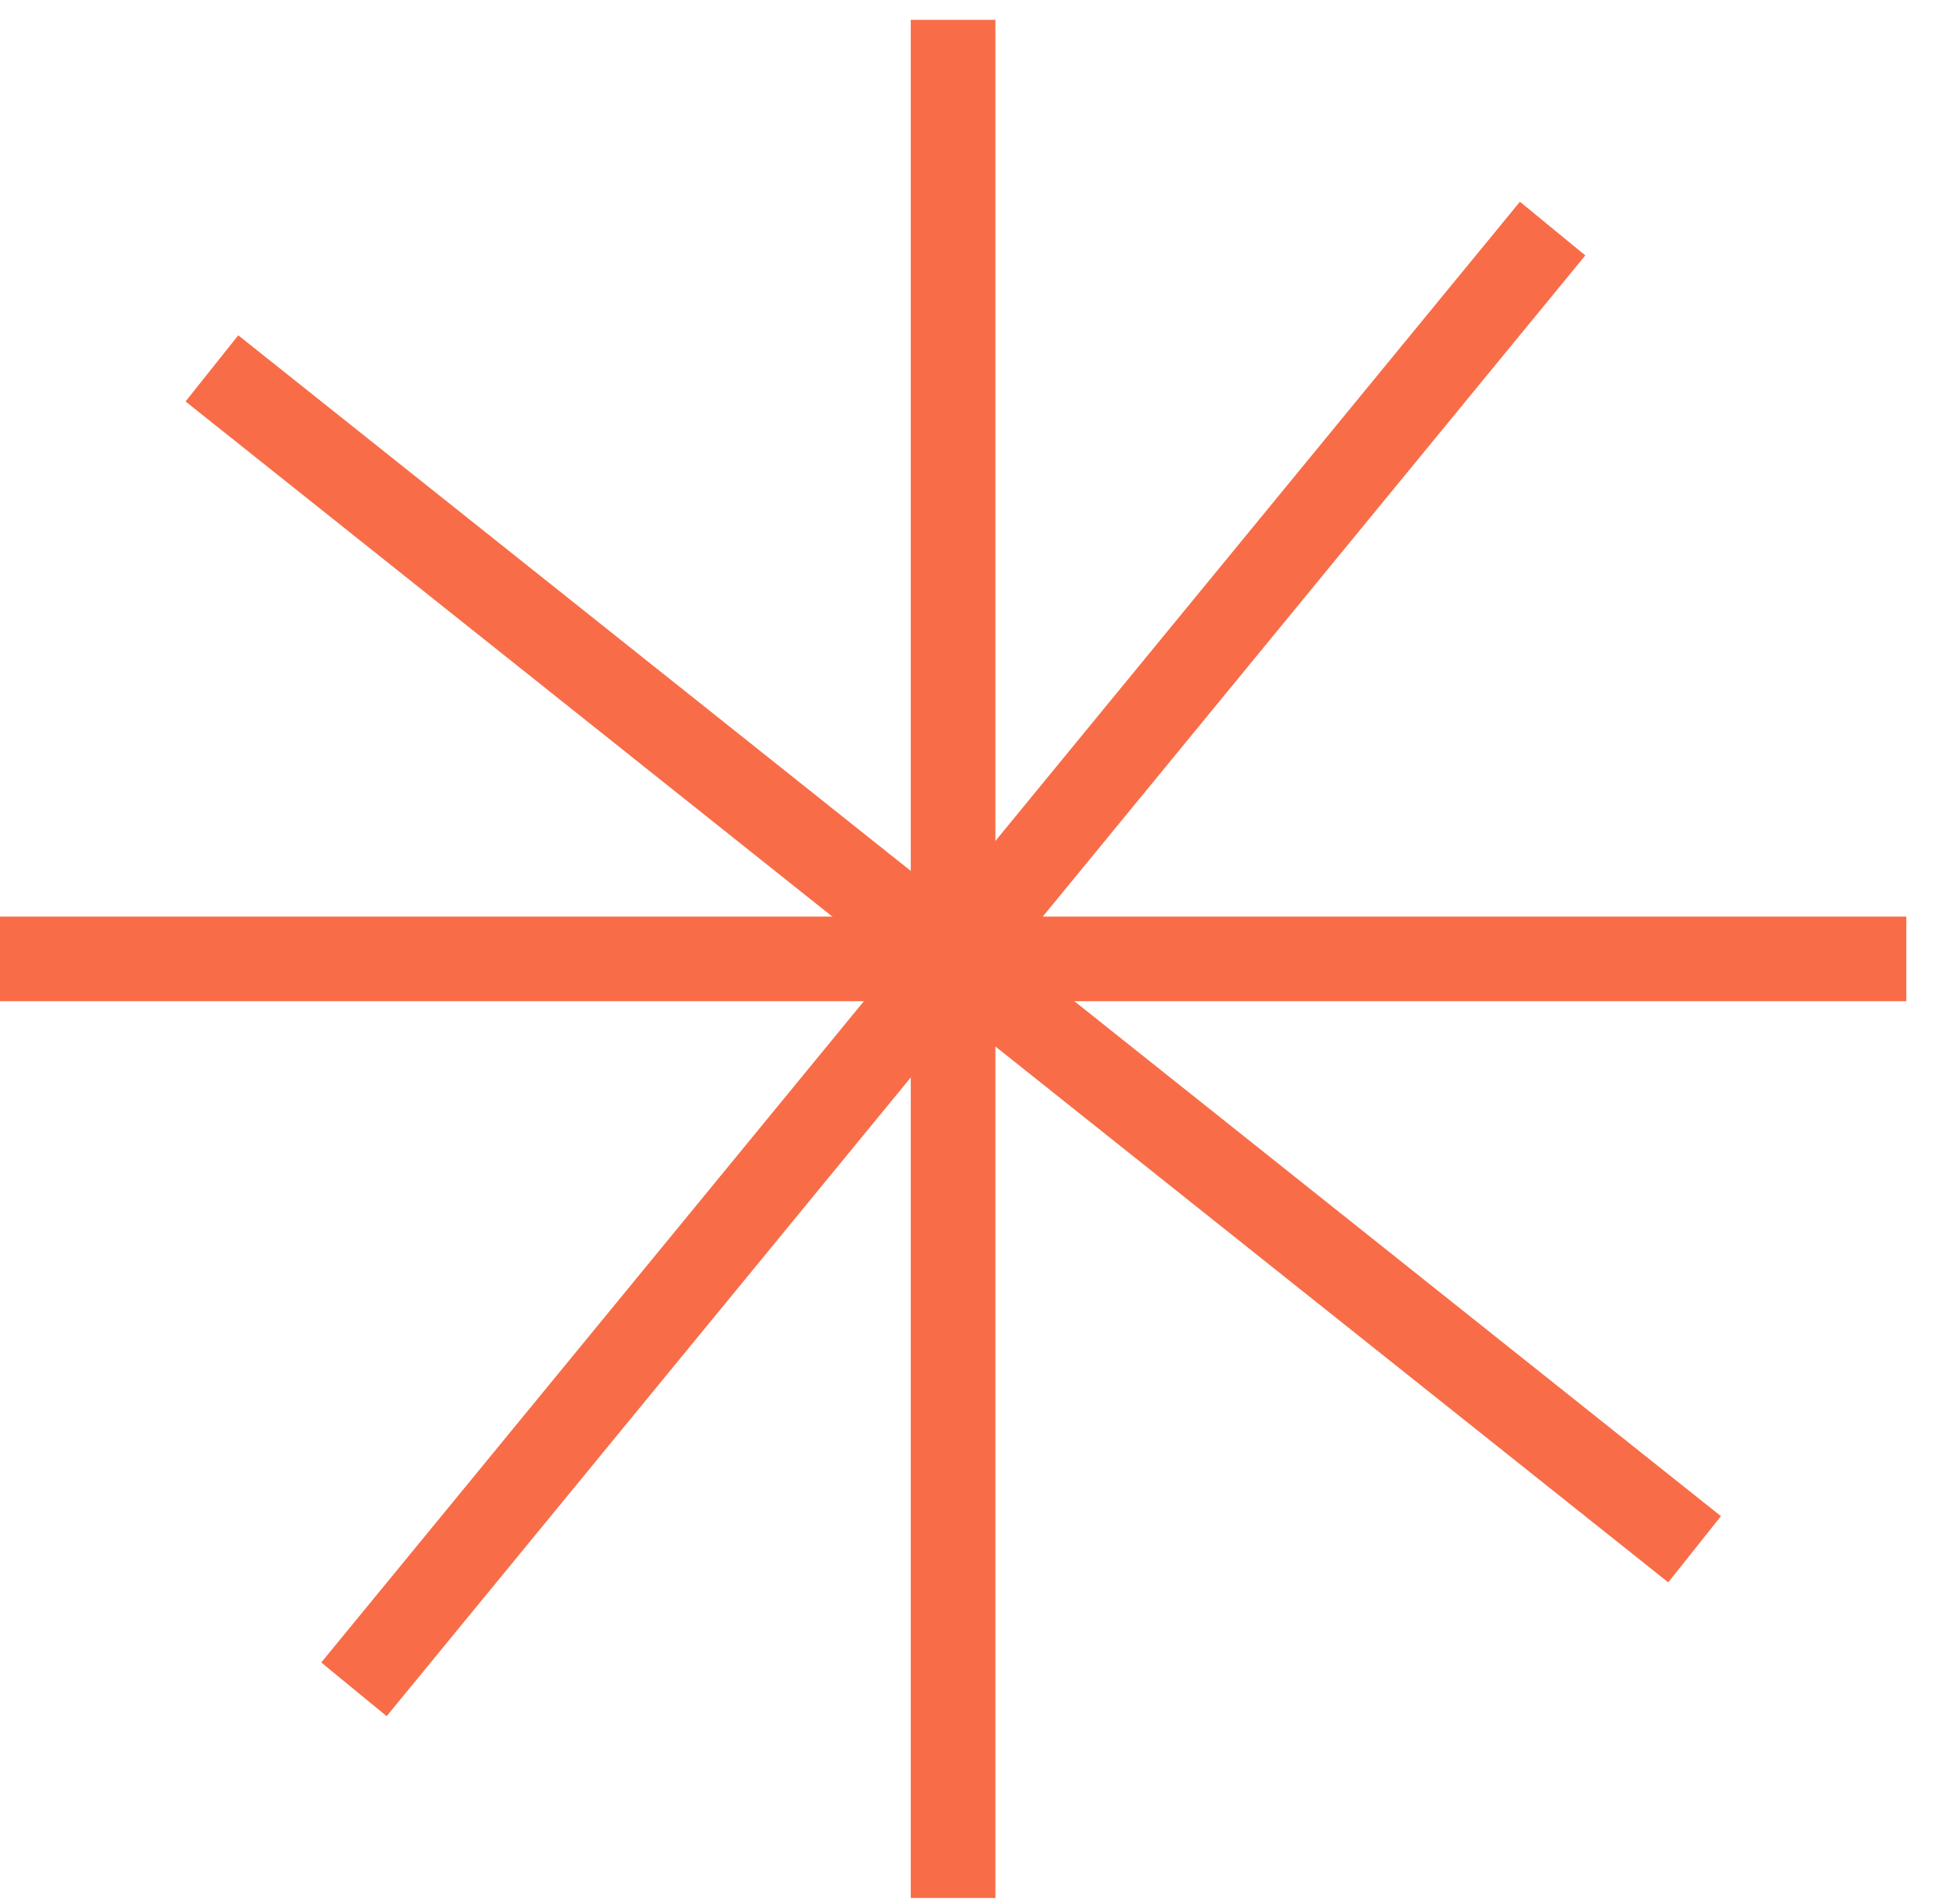
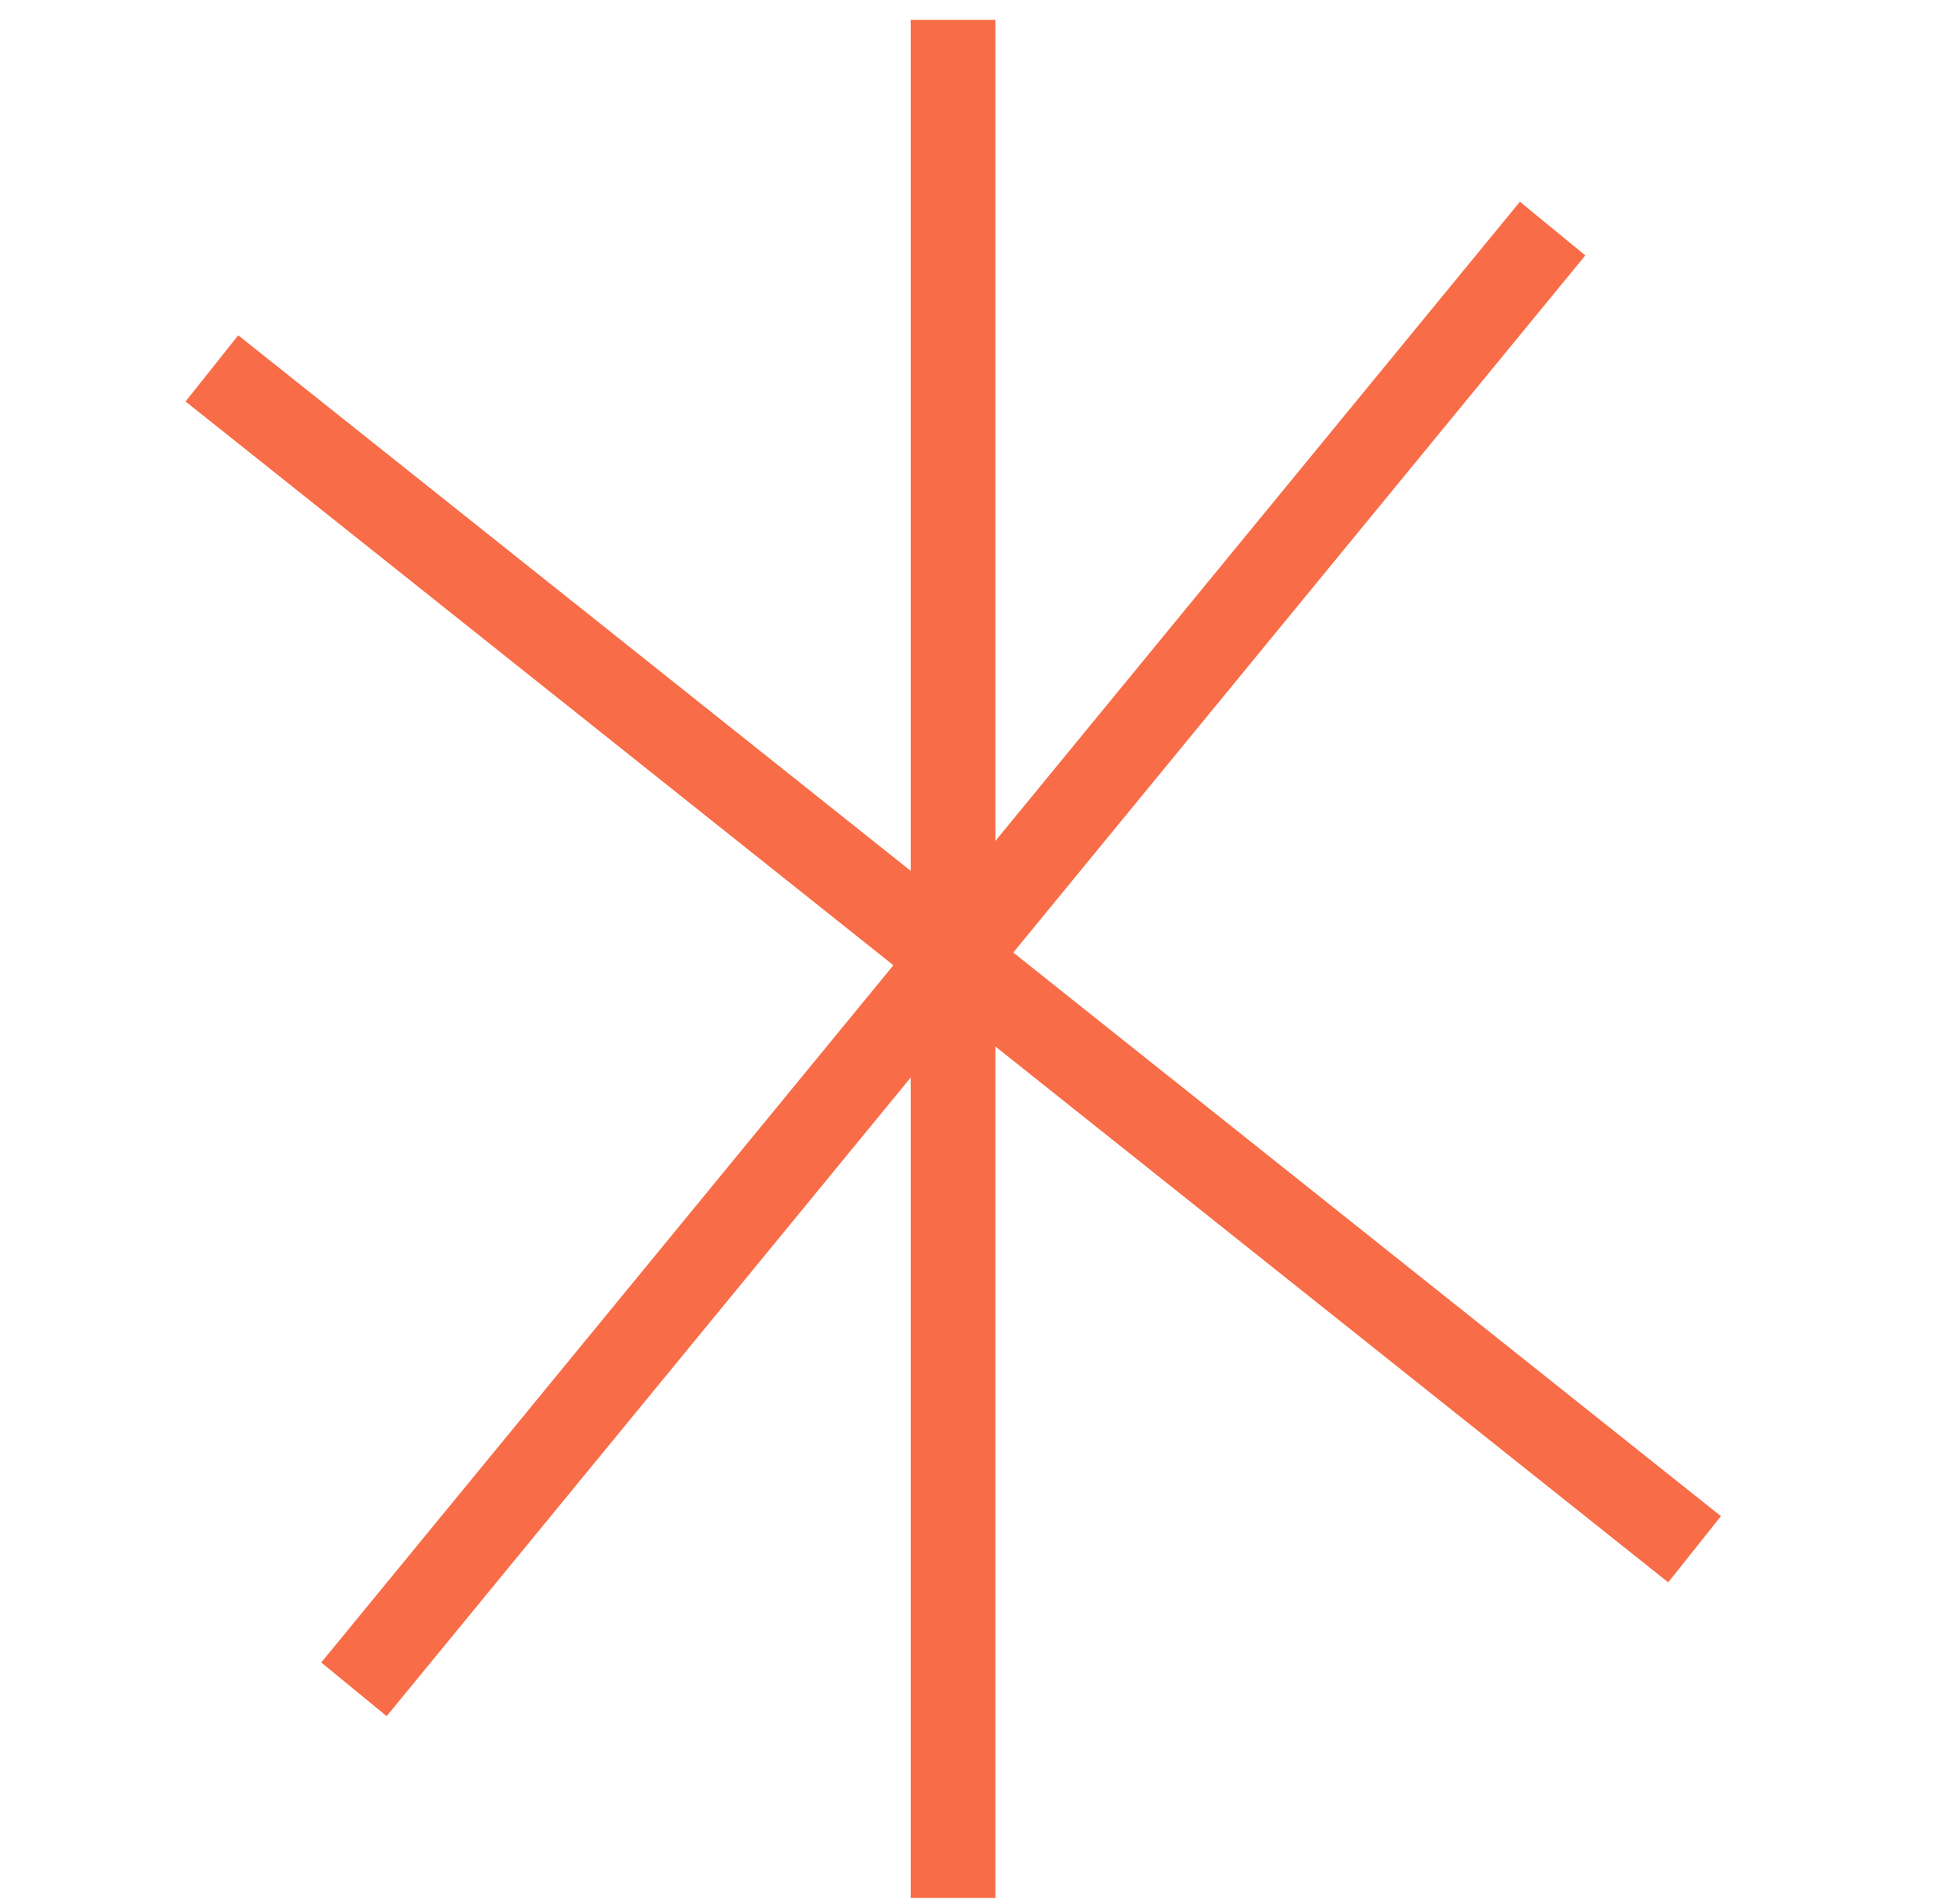
<svg xmlns="http://www.w3.org/2000/svg" width="46" height="45" viewBox="0 0 46 45" fill="none">
  <path d="M22.529 0.469V44.864" stroke="#F86D48" stroke-width="2" stroke-miterlimit="10" />
-   <path d="M45.062 22.666H0" stroke="#F86D48" stroke-width="2" stroke-miterlimit="10" />
  <path d="M36.701 5.403L8.367 39.932" stroke="#F86D48" stroke-width="2" stroke-miterlimit="10" />
  <path d="M40.057 36.621L5.009 8.708" stroke="#F86D48" stroke-width="2" stroke-miterlimit="10" />
</svg>